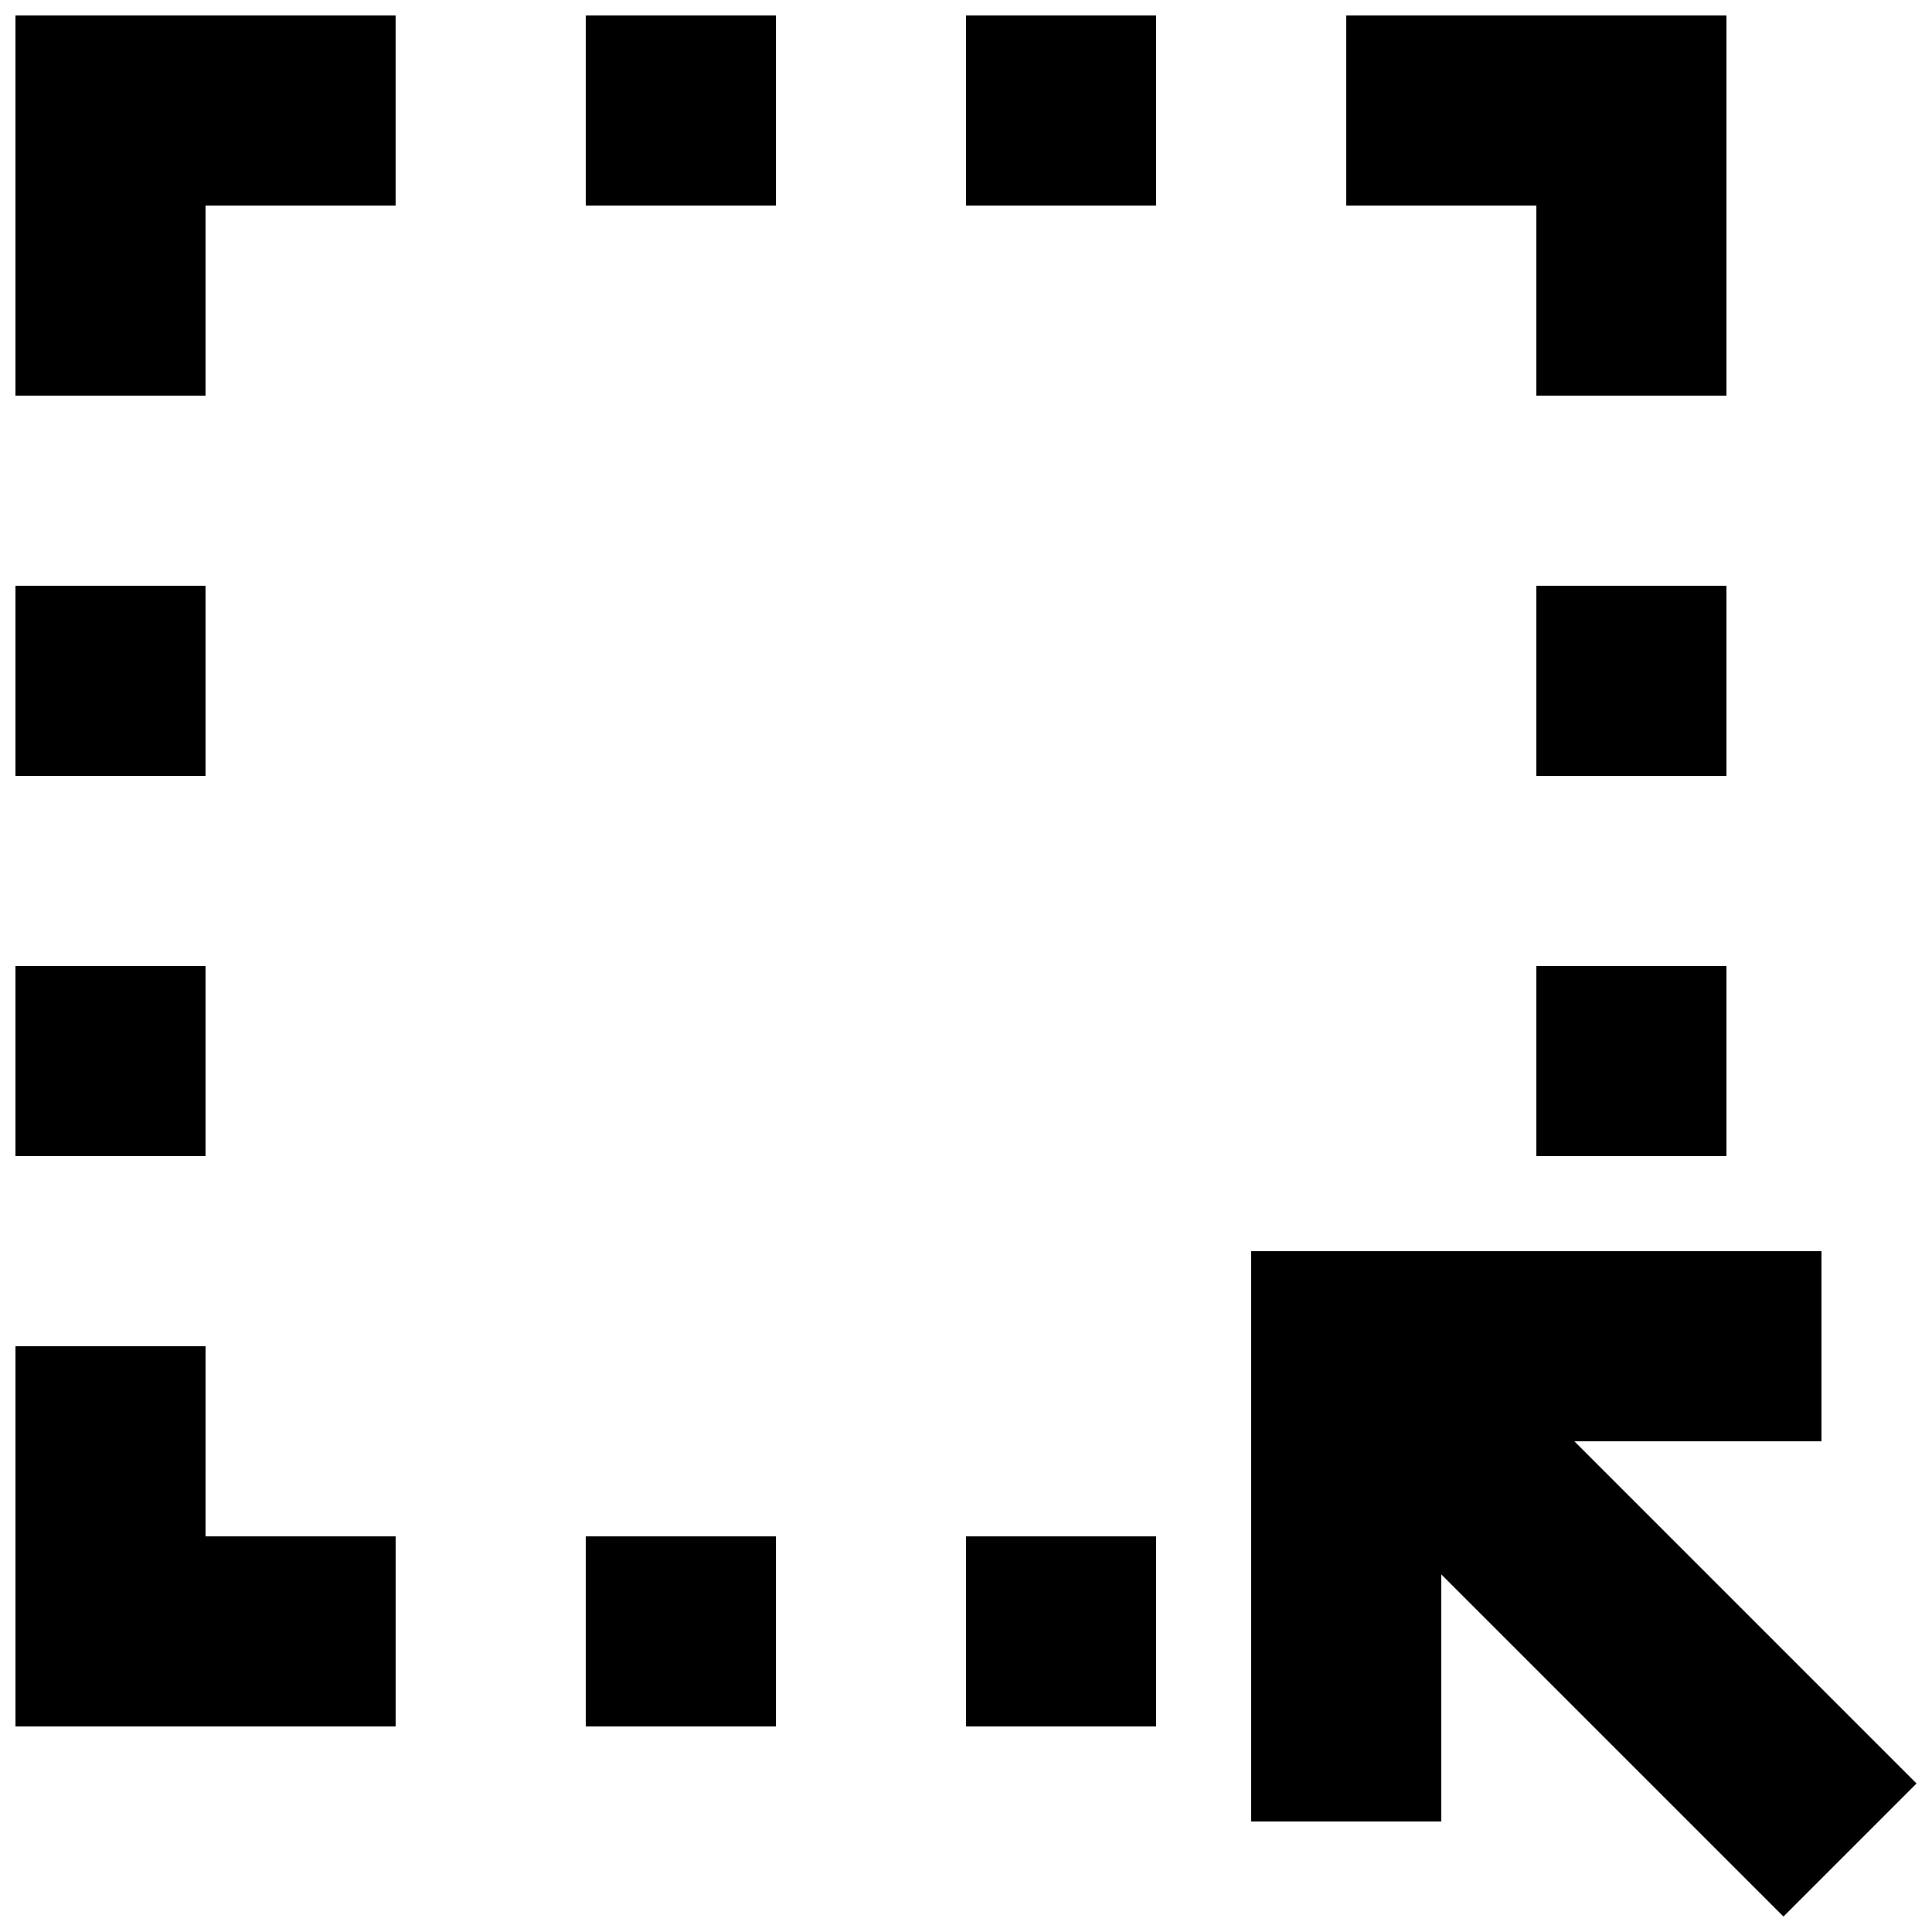
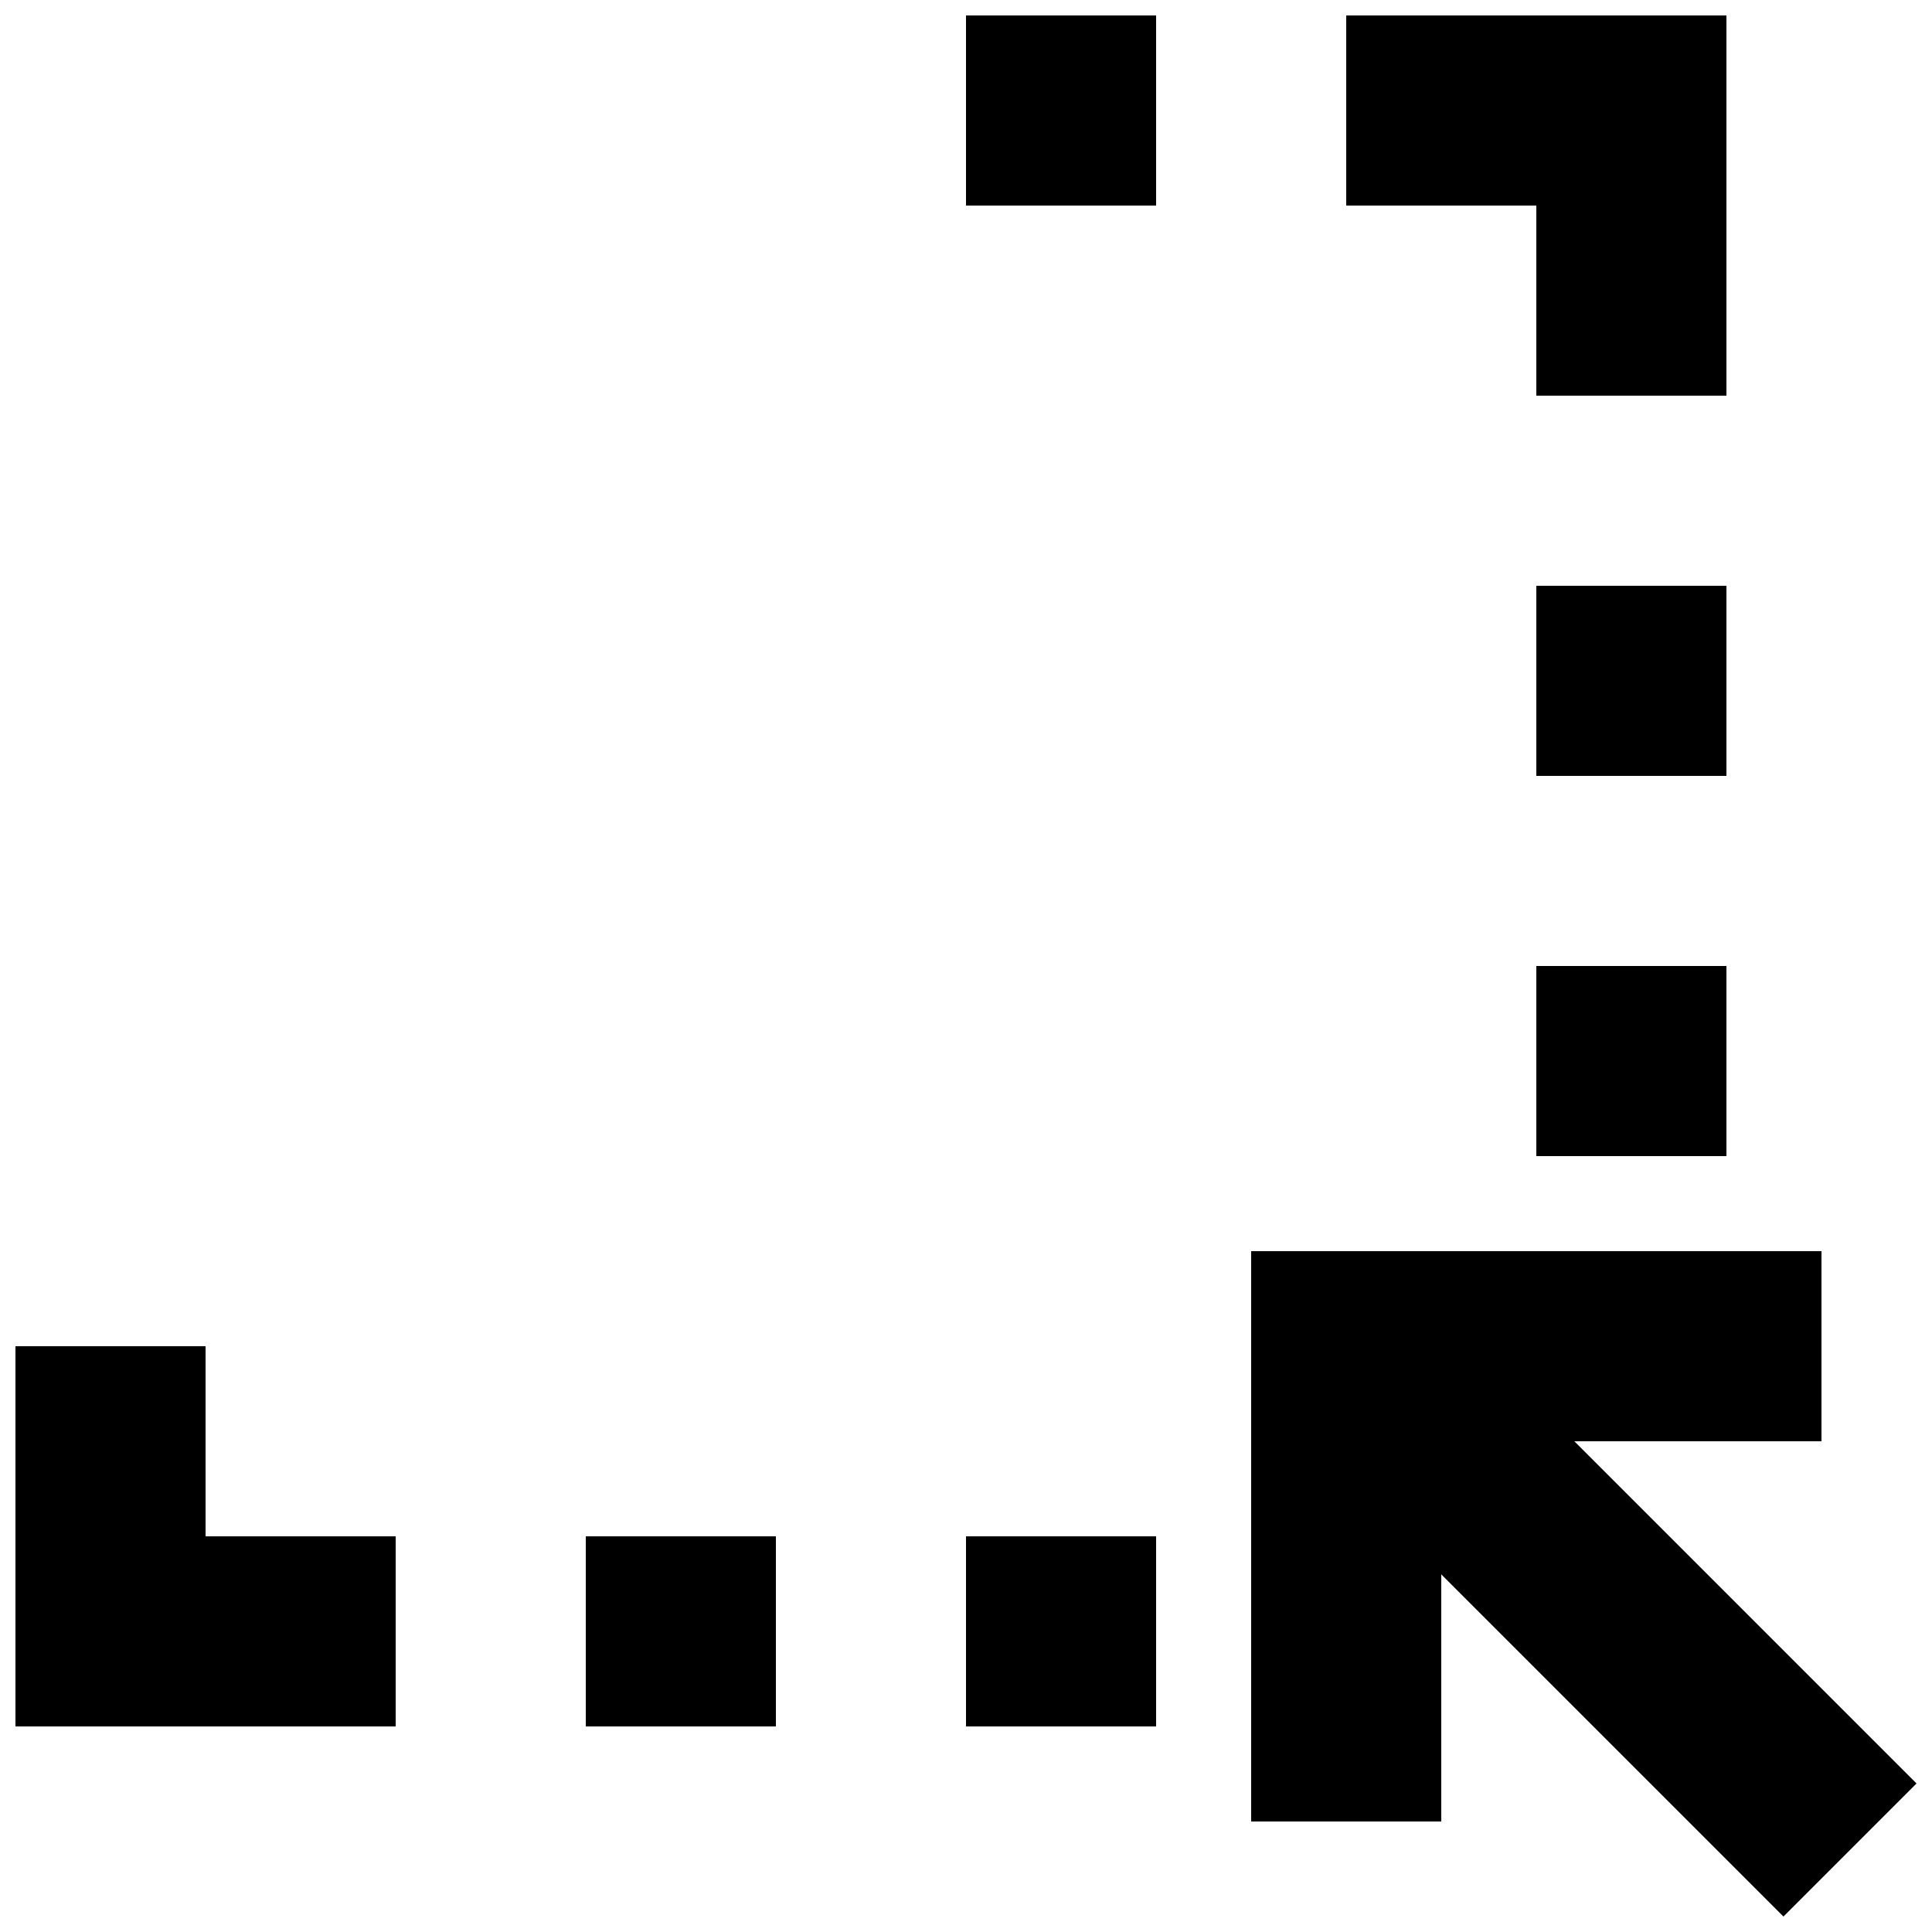
<svg xmlns="http://www.w3.org/2000/svg" width="800px" height="800px" version="1.1" viewBox="144 144 512 512">
  <defs>
    <clipPath id="h">
-       <path d="m148.09 148.09h100.91v100.91h-100.91z" />
-     </clipPath>
+       </clipPath>
    <clipPath id="g">
      <path d="m500 148.09h102v100.91h-102z" />
    </clipPath>
    <clipPath id="f">
      <path d="m299 148.09h51v50.906h-51z" />
    </clipPath>
    <clipPath id="e">
      <path d="m400 148.09h51v50.906h-51z" />
    </clipPath>
    <clipPath id="d">
      <path d="m148.09 500h100.91v102h-100.91z" />
    </clipPath>
    <clipPath id="c">
-       <path d="m148.09 400h50.906v51h-50.906z" />
-     </clipPath>
+       </clipPath>
    <clipPath id="b">
      <path d="m148.09 299h50.906v51h-50.906z" />
    </clipPath>
    <clipPath id="a">
      <path d="m475 475h176.9v176.9h-176.9z" />
    </clipPath>
  </defs>
  <g clip-path="url(#h)">
    <path d="m148.09 248.86h50.383v-50.379h50.379v-50.383h-100.76z" />
  </g>
  <g clip-path="url(#g)">
    <path d="m551.14 248.86h50.383v-100.76h-100.76v50.383h50.379z" />
  </g>
  <g clip-path="url(#f)">
-     <path d="m299.24 148.09h50.383v50.383h-50.383z" />
-   </g>
+     </g>
  <g clip-path="url(#e)">
    <path d="m400 148.09h50.383v50.383h-50.383z" />
  </g>
  <g clip-path="url(#d)">
    <path d="m198.48 500.76h-50.383v100.76h100.76v-50.383h-50.379z" />
  </g>
  <path d="m299.24 551.14h50.383v50.383h-50.383z" />
  <path d="m400 551.14h50.383v50.383h-50.383z" />
  <path d="m551.14 299.24h50.383v50.383h-50.383z" />
  <path d="m551.14 400h50.383v50.383h-50.383z" />
  <g clip-path="url(#c)">
-     <path d="m148.09 400h50.383v50.383h-50.383z" />
-   </g>
+     </g>
  <g clip-path="url(#b)">
-     <path d="m148.09 299.24h50.383v50.383h-50.383z" />
-   </g>
+     </g>
  <g clip-path="url(#a)">
    <path d="m651.9 616.64-90.684-90.688h65.492v-50.379h-151.14v151.14h50.379v-65.492l90.688 90.684z" />
  </g>
</svg>